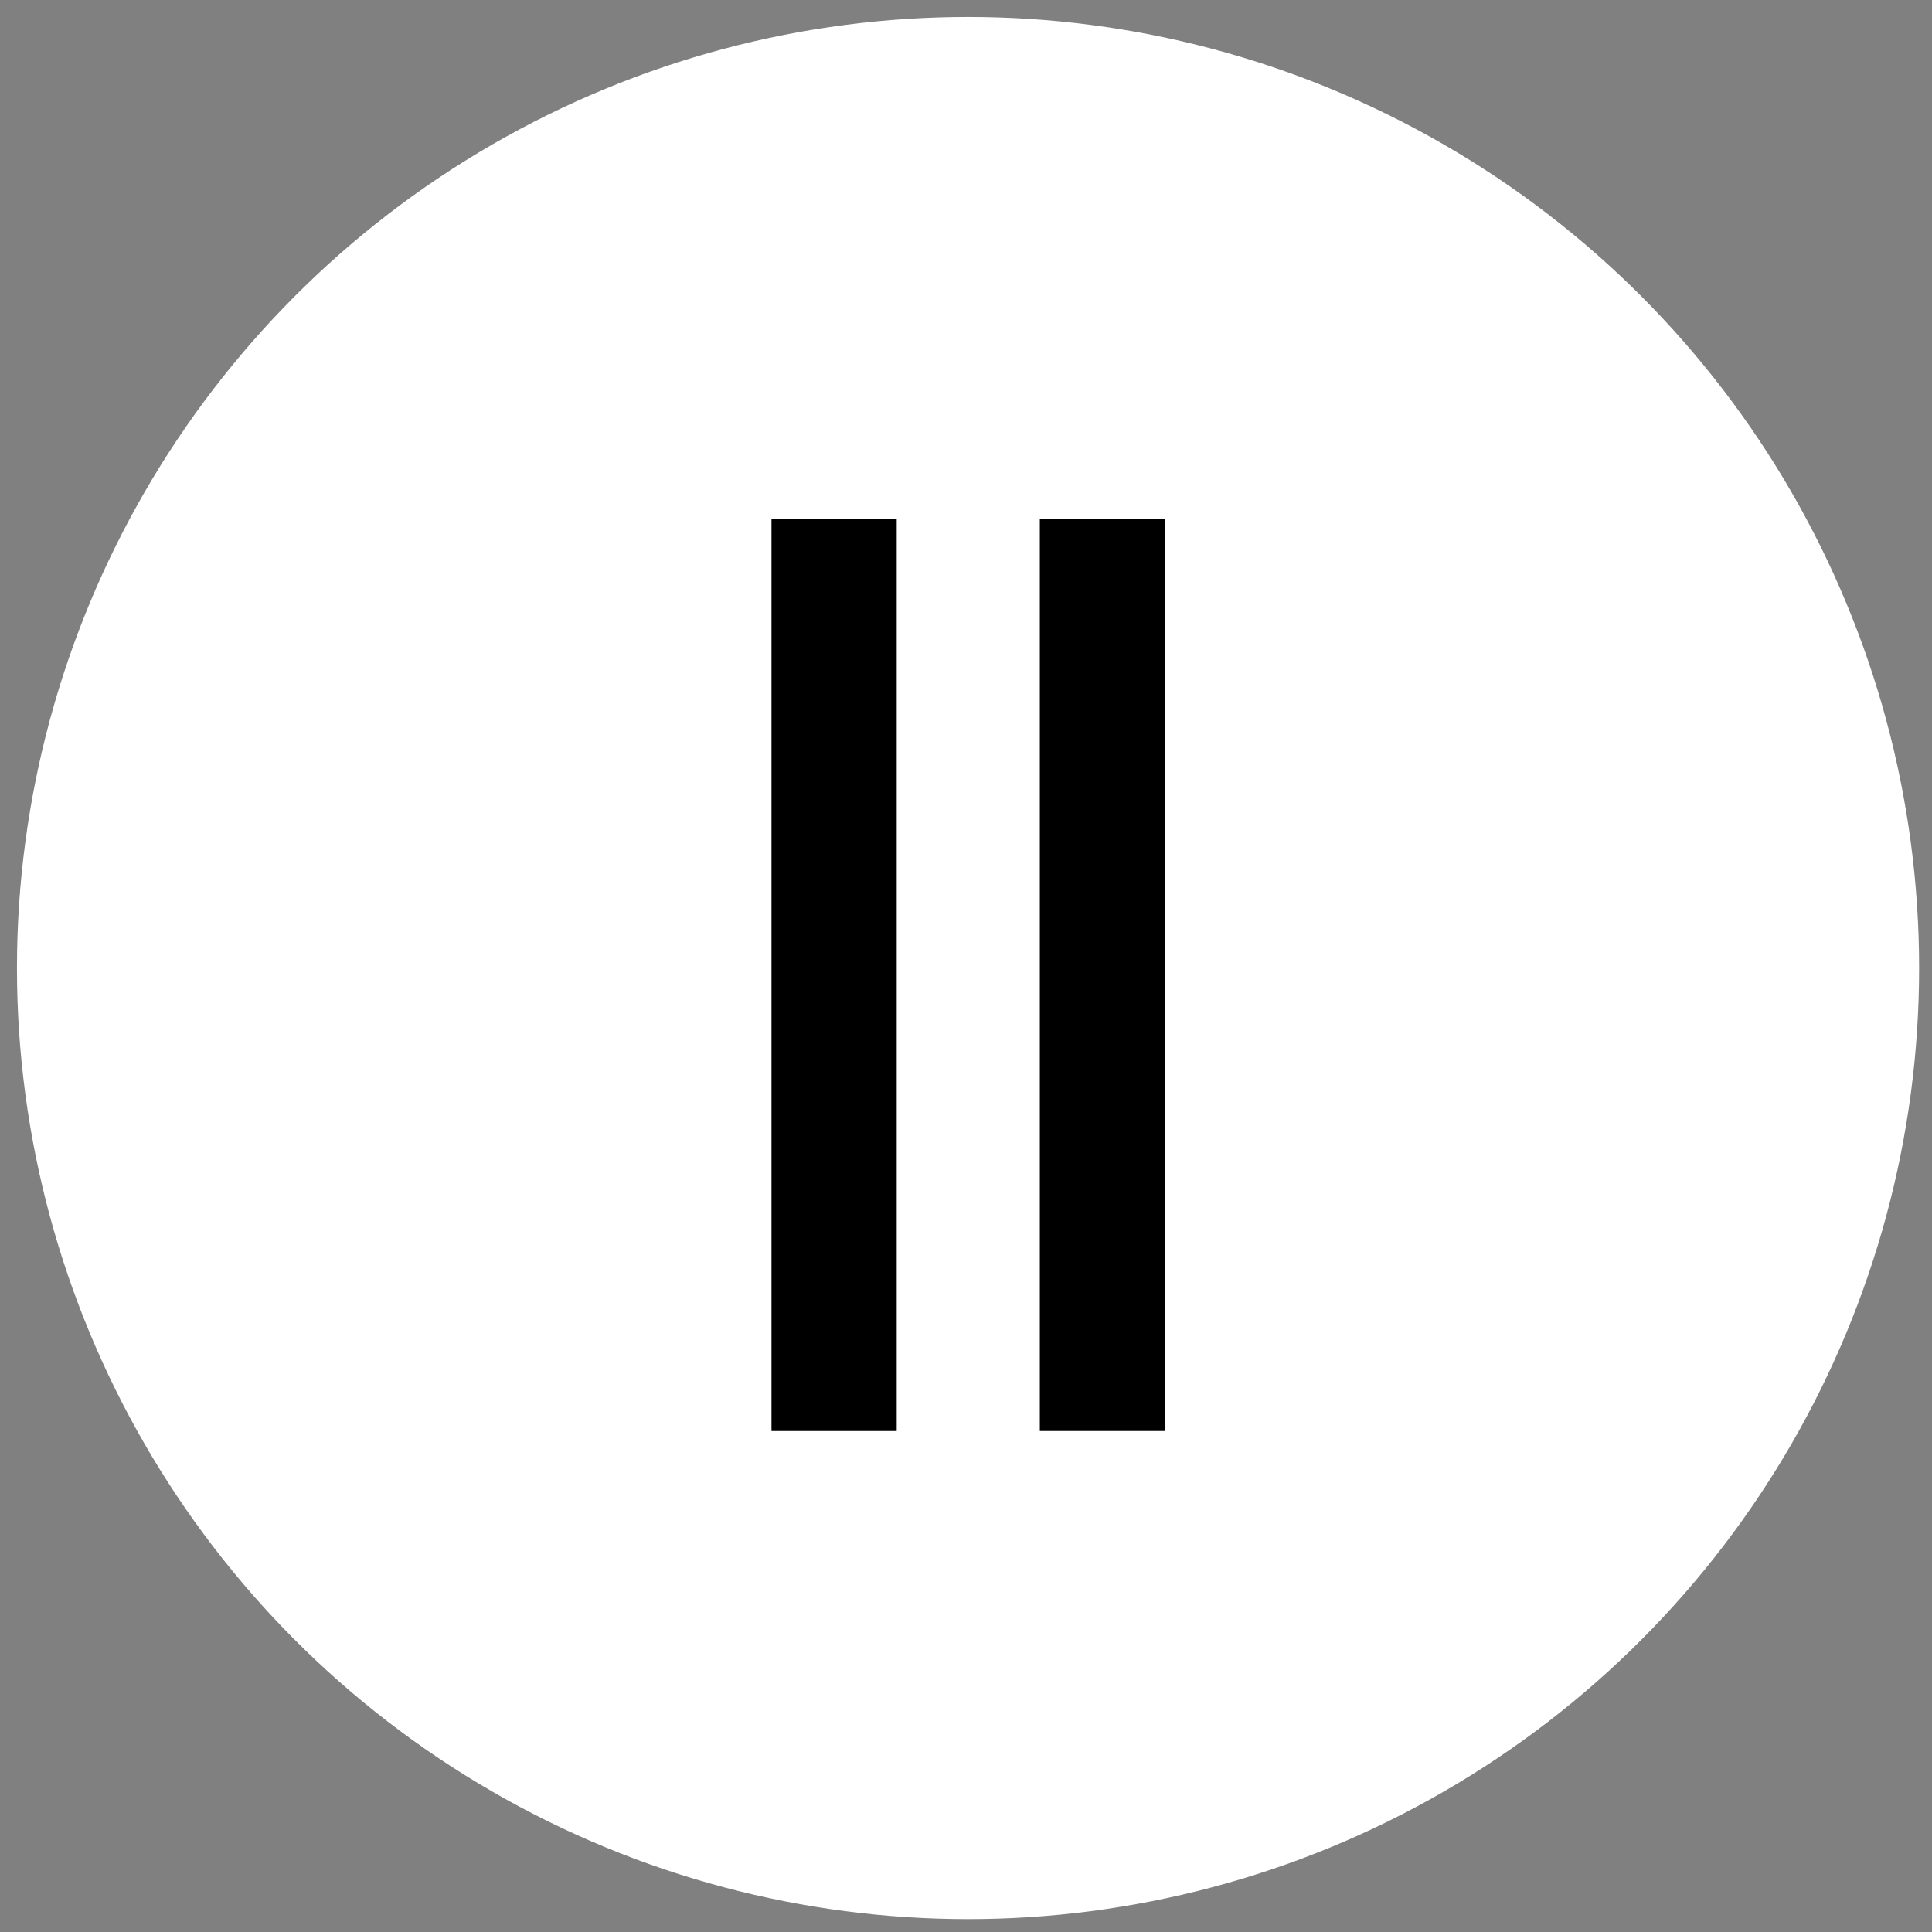
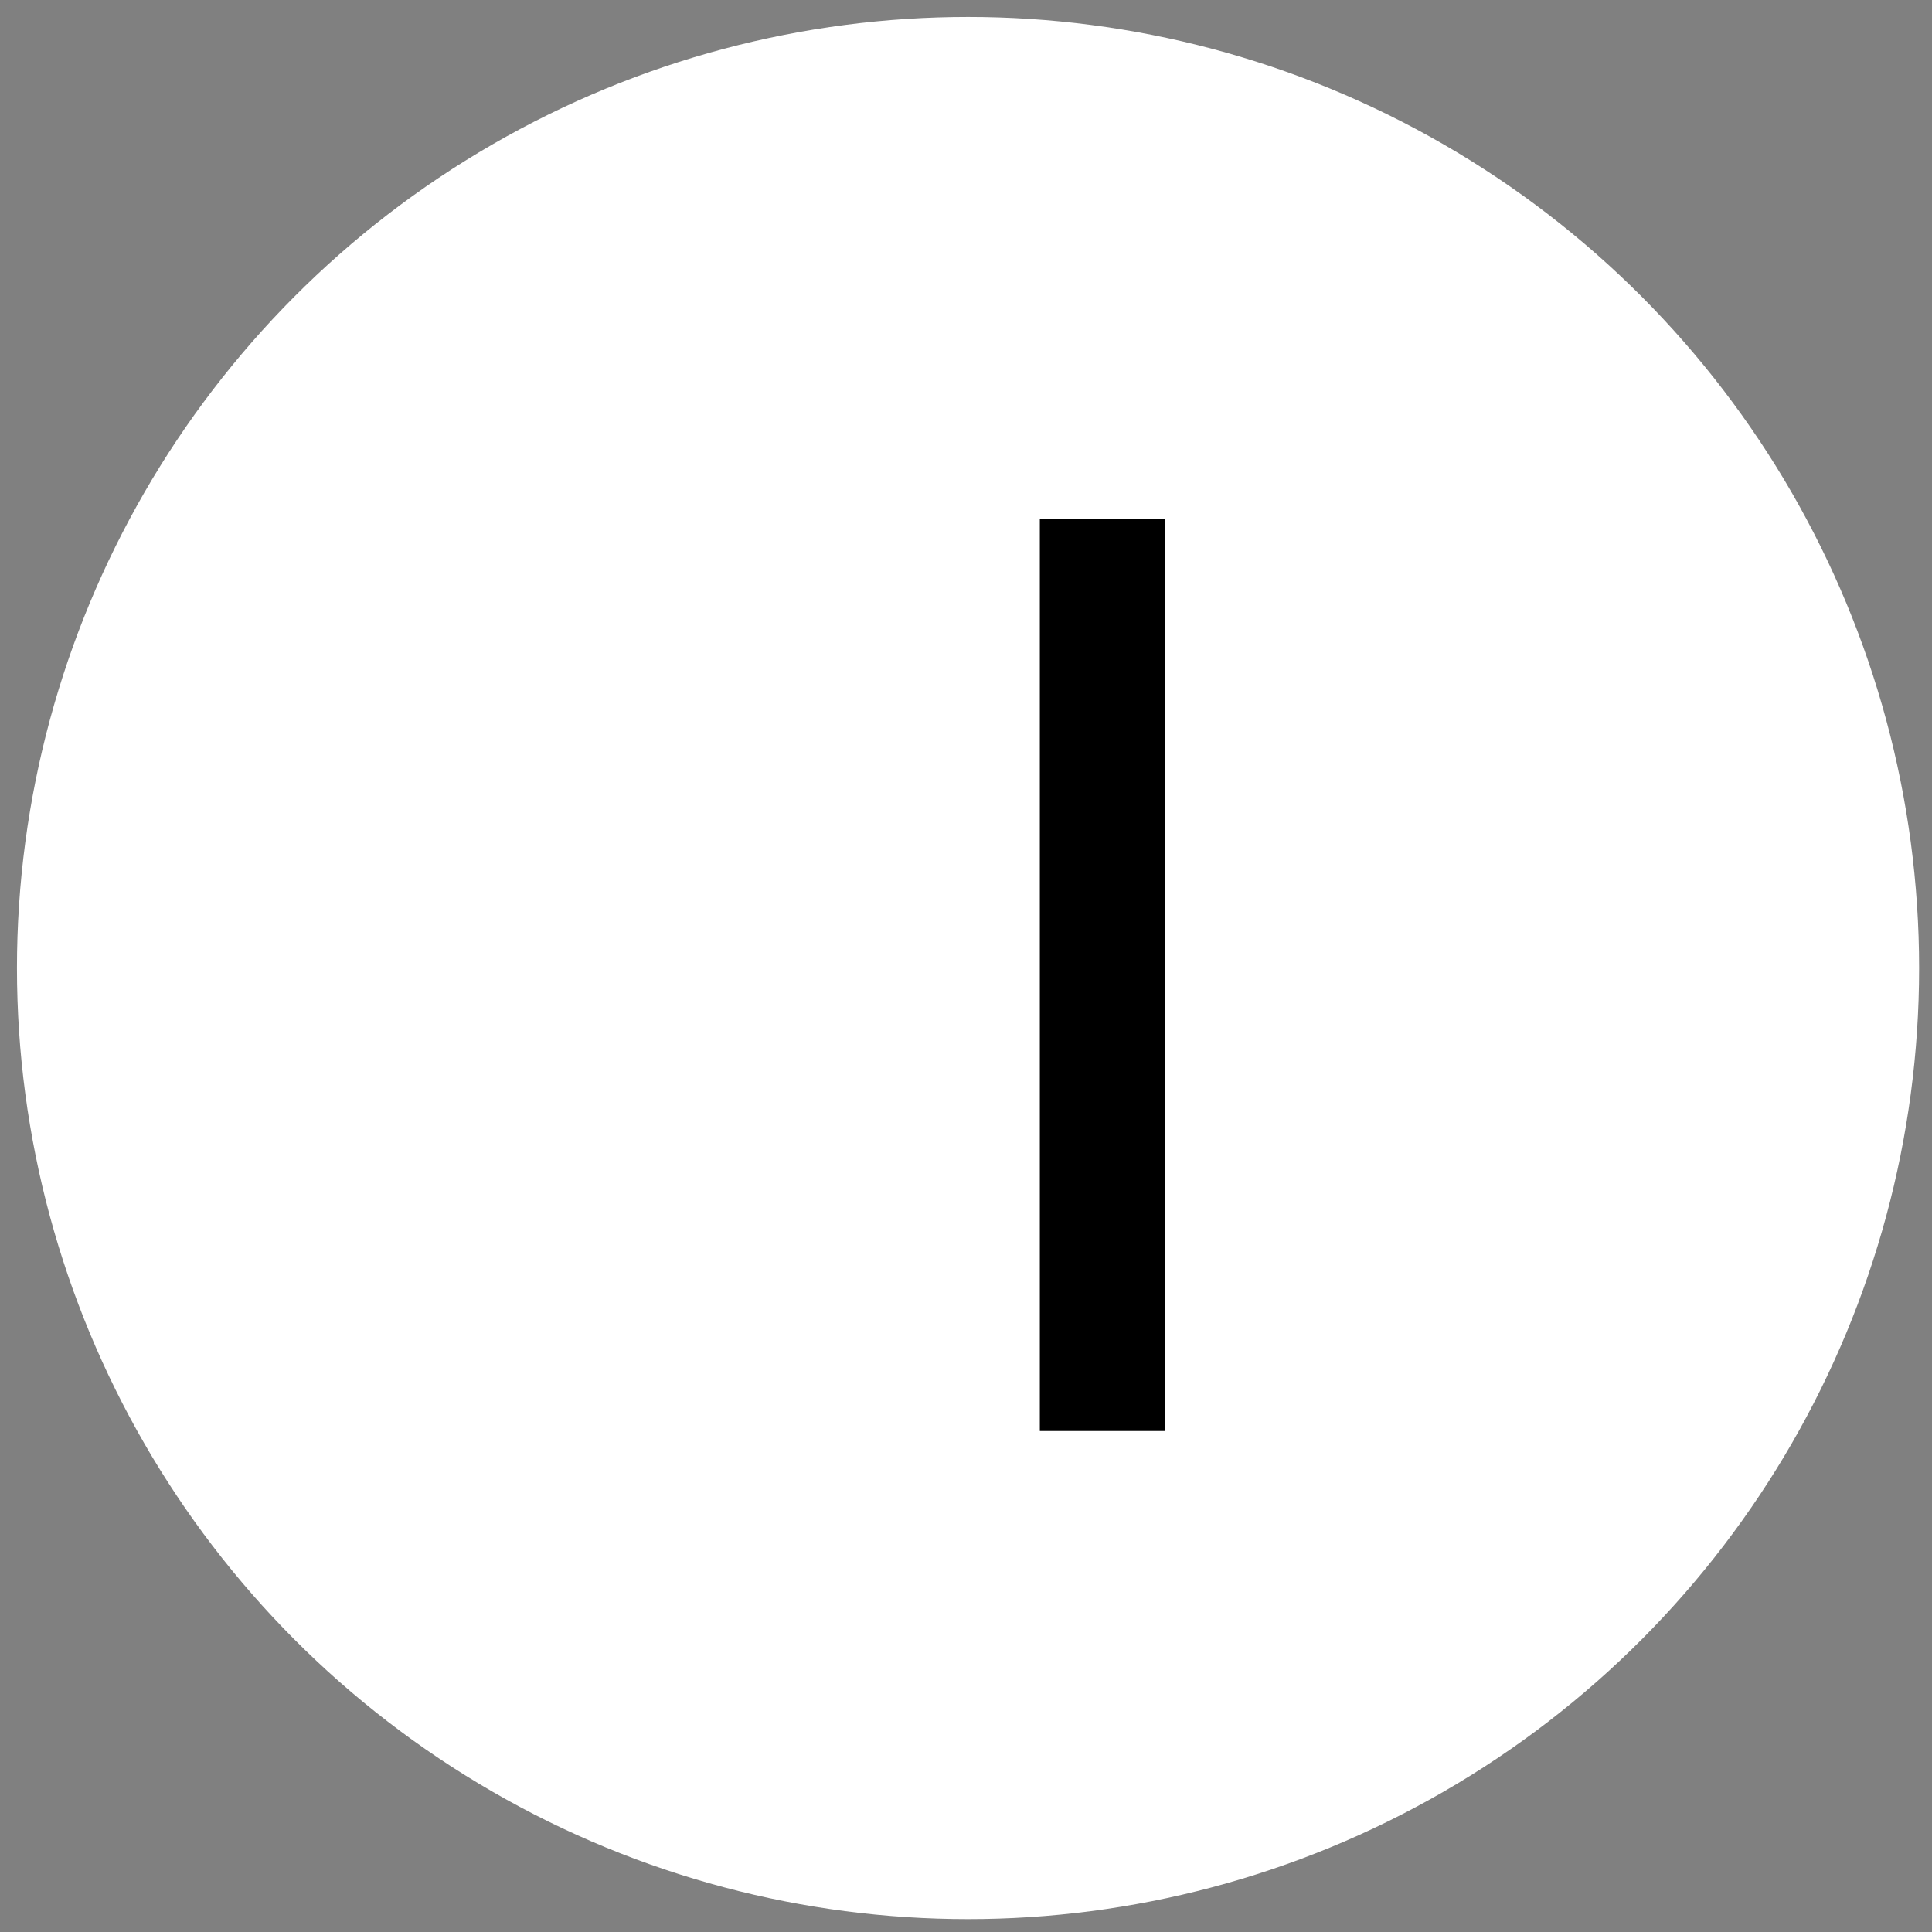
<svg xmlns="http://www.w3.org/2000/svg" width="108" height="108" viewBox="0 0 108 108" fill="none">
  <rect x="0" y="0" width="108" height="108" fill="#808080" stroke="none" />
  <circle cx="54.114" cy="54.114" r="53.166" fill="white" />
-   <rect x="43.127" y="28.995" width="7" height="51" fill="black" />
  <rect x="58.127" y="28.994" width="7" height="51" fill="black" />
</svg>